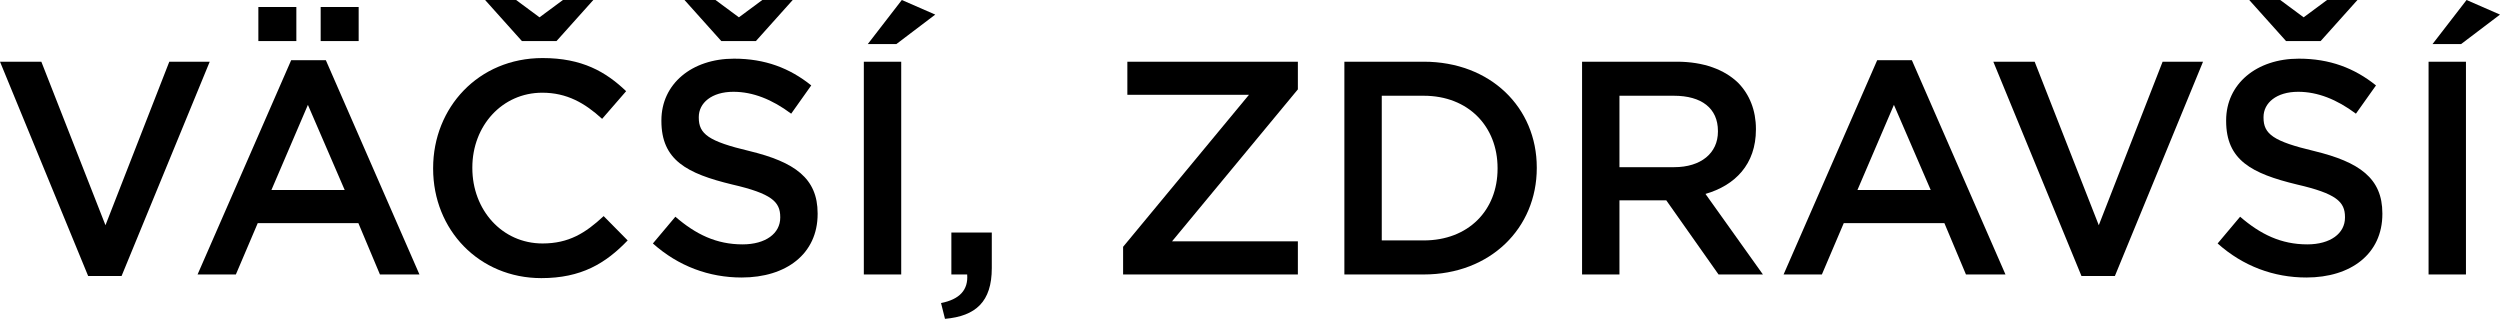
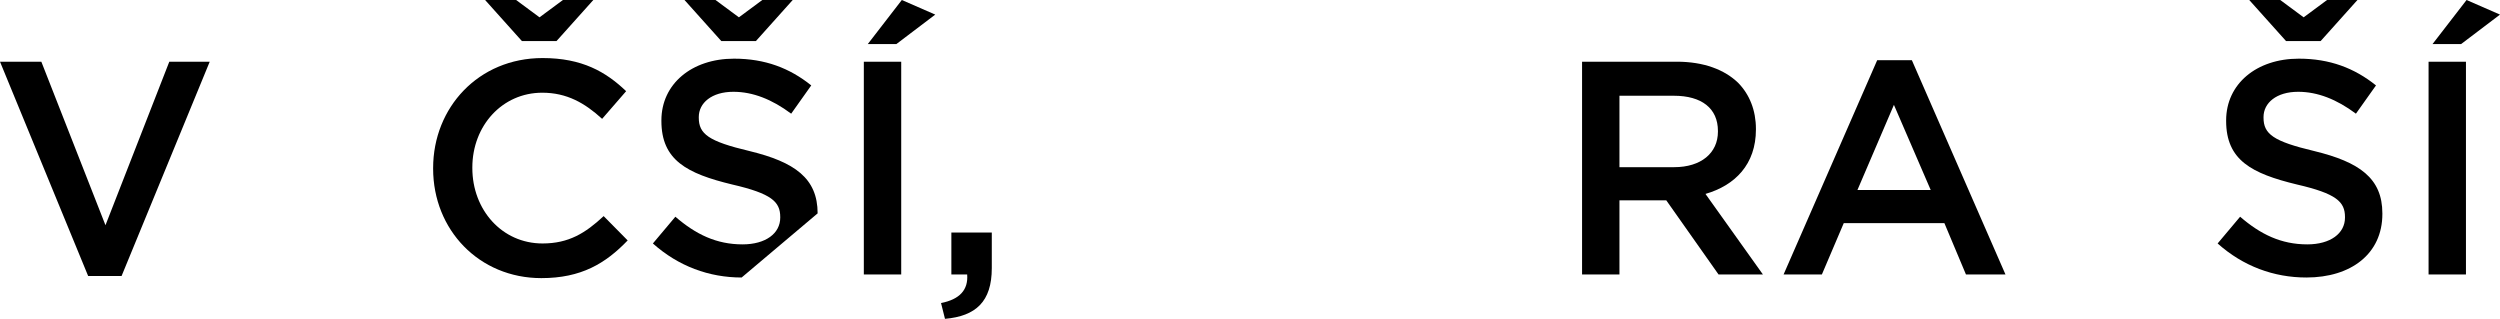
<svg xmlns="http://www.w3.org/2000/svg" width="625.1px" height="79.724px" viewBox="0 0 625.1 79.724" version="1.1">
  <title>svg_1_pc</title>
  <g id="SVG" stroke="none" stroke-width="1" fill="none" fill-rule="evenodd">
    <g id="斯洛伐克(SK)" transform="translate(-1304.16, -4946.372)">
      <g id="编组-40" transform="translate(655, 4905)">
        <rect id="矩形" x="0" y="0" width="1920" height="127" />
        <g id="VÄČŠÍ,-ZDRAVŠÍ" transform="translate(649.16, 41.372)" fill="#000000" fill-rule="nonzero">
          <polygon id="路径" points="22.04 69.008 30.4 69.008 52.44 15.428 42.332 15.428 26.372 56.316 10.336 15.428 0 15.428" />
-           <path d="M49.4,68.628 L58.976,68.628 L64.448,55.784 L89.604,55.784 L95,68.628 L104.88,68.628 L81.472,15.048 L72.808,15.048 L49.4,68.628 Z M67.868,47.5 L76.988,26.22 L86.184,47.5 L67.868,47.5 Z M80.18,10.26 L89.68,10.26 L89.68,1.748 L80.18,1.748 L80.18,10.26 Z M64.6,10.26 L74.1,10.26 L74.1,1.748 L64.6,1.748 L64.6,10.26 Z" id="形状" />
          <path d="M135.356,69.54 C145.312,69.54 151.392,65.892 156.94,60.116 L150.936,54.036 C146.376,58.292 142.196,60.876 135.66,60.876 C125.476,60.876 118.104,52.44 118.104,42.028 L118.104,41.876 C118.104,31.464 125.552,23.18 135.584,23.18 C141.74,23.18 146.224,25.764 150.556,29.716 L156.56,22.8 C151.468,17.936 145.54,14.516 135.66,14.516 C119.624,14.516 108.3,26.904 108.3,42.028 L108.3,42.18 C108.3,57.456 119.776,69.54 135.356,69.54 Z M148.352,0 L140.752,0 L134.9,4.332 L129.048,0 L121.296,0 L130.492,10.26 L139.156,10.26 L148.352,0 Z" id="形状" />
-           <path d="M185.44,69.388 C196.612,69.388 204.44,63.46 204.44,53.504 L204.44,53.352 C204.44,44.536 198.664,40.508 187.416,37.772 C177.156,35.34 174.724,33.516 174.724,29.412 L174.724,29.26 C174.724,25.764 177.916,22.952 183.388,22.952 C188.252,22.952 193.04,24.852 197.828,28.424 L202.844,21.356 C197.448,17.024 191.292,14.668 183.54,14.668 C172.976,14.668 165.376,20.976 165.376,30.096 L165.376,30.248 C165.376,40.052 171.76,43.396 183.084,46.132 C192.964,48.412 195.092,50.464 195.092,54.264 L195.092,54.416 C195.092,58.368 191.444,61.104 185.668,61.104 C179.132,61.104 173.964,58.596 168.872,54.188 L163.248,60.876 C169.632,66.576 177.308,69.388 185.44,69.388 Z M198.208,0 L190.608,0 L184.756,4.332 L178.904,0 L171.152,0 L180.348,10.26 L189.012,10.26 L198.208,0 Z" id="形状" />
+           <path d="M185.44,69.388 L204.44,53.352 C204.44,44.536 198.664,40.508 187.416,37.772 C177.156,35.34 174.724,33.516 174.724,29.412 L174.724,29.26 C174.724,25.764 177.916,22.952 183.388,22.952 C188.252,22.952 193.04,24.852 197.828,28.424 L202.844,21.356 C197.448,17.024 191.292,14.668 183.54,14.668 C172.976,14.668 165.376,20.976 165.376,30.096 L165.376,30.248 C165.376,40.052 171.76,43.396 183.084,46.132 C192.964,48.412 195.092,50.464 195.092,54.264 L195.092,54.416 C195.092,58.368 191.444,61.104 185.668,61.104 C179.132,61.104 173.964,58.596 168.872,54.188 L163.248,60.876 C169.632,66.576 177.308,69.388 185.44,69.388 Z M198.208,0 L190.608,0 L184.756,4.332 L178.904,0 L171.152,0 L180.348,10.26 L189.012,10.26 L198.208,0 Z" id="形状" />
          <path d="M215.992,68.628 L225.34,68.628 L225.34,15.428 L215.992,15.428 L215.992,68.628 Z M216.98,11.02 L224.124,11.02 L233.852,3.648 L225.492,0 L216.98,11.02 Z" id="形状" />
          <path d="M236.284,79.724 C243.96,79.04 247.988,75.468 247.988,67.032 L247.988,58.14 L237.88,58.14 L237.88,68.628 L241.832,68.628 C242.136,72.504 239.932,74.86 235.296,75.772 L236.284,79.724 Z" id="路径" />
-           <polygon id="路径" points="280.82 68.628 324.52 68.628 324.52 60.344 293.056 60.344 324.52 22.344 324.52 15.428 281.884 15.428 281.884 23.712 312.284 23.712 280.82 61.712" />
-           <path d="M336.148,68.628 L355.984,68.628 C372.704,68.628 384.256,57 384.256,42.028 L384.256,41.876 C384.256,26.904 372.704,15.428 355.984,15.428 L336.148,15.428 L336.148,68.628 Z M355.984,23.94 C367.156,23.94 374.452,31.616 374.452,42.028 L374.452,42.18 C374.452,52.592 367.156,60.116 355.984,60.116 L345.496,60.116 L345.496,23.94 L355.984,23.94 Z" id="形状" />
          <path d="M395.58,68.628 L404.928,68.628 L404.928,50.084 L416.632,50.084 L429.704,68.628 L440.8,68.628 L426.436,48.488 C433.808,46.36 439.052,41.116 439.052,32.376 L439.052,32.224 C439.052,27.588 437.456,23.636 434.644,20.748 C431.224,17.404 425.98,15.428 419.292,15.428 L395.58,15.428 L395.58,68.628 Z M404.928,41.8 L404.928,23.94 L418.532,23.94 C425.448,23.94 429.552,27.056 429.552,32.756 L429.552,32.908 C429.552,38.304 425.296,41.8 418.608,41.8 L404.928,41.8 Z" id="形状" />
          <path d="M445.968,68.628 L455.544,68.628 L461.016,55.784 L486.172,55.784 L491.568,68.628 L501.448,68.628 L478.04,15.048 L469.376,15.048 L445.968,68.628 Z M464.436,47.5 L473.556,26.22 L482.752,47.5 L464.436,47.5 Z" id="形状" />
-           <polygon id="路径" points="520.448 69.008 528.808 69.008 550.848 15.428 540.74 15.428 524.78 56.316 508.744 15.428 498.408 15.428" />
          <path d="M576.688,69.388 C587.86,69.388 595.688,63.46 595.688,53.504 L595.688,53.352 C595.688,44.536 589.912,40.508 578.664,37.772 C568.404,35.34 565.972,33.516 565.972,29.412 L565.972,29.26 C565.972,25.764 569.164,22.952 574.636,22.952 C579.5,22.952 584.288,24.852 589.076,28.424 L594.092,21.356 C588.696,17.024 582.54,14.668 574.788,14.668 C564.224,14.668 556.624,20.976 556.624,30.096 L556.624,30.248 C556.624,40.052 563.008,43.396 574.332,46.132 C584.212,48.412 586.34,50.464 586.34,54.264 L586.34,54.416 C586.34,58.368 582.692,61.104 576.916,61.104 C570.38,61.104 565.212,58.596 560.12,54.188 L554.496,60.876 C560.88,66.576 568.556,69.388 576.688,69.388 Z M589.456,0 L581.856,0 L576.004,4.332 L570.152,0 L562.4,0 L571.596,10.26 L580.26,10.26 L589.456,0 Z" id="形状" />
          <path d="M607.24,68.628 L616.588,68.628 L616.588,15.428 L607.24,15.428 L607.24,68.628 Z M608.228,11.02 L615.372,11.02 L625.1,3.648 L616.74,0 L608.228,11.02 Z" id="形状" />
        </g>
      </g>
    </g>
  </g>
</svg>